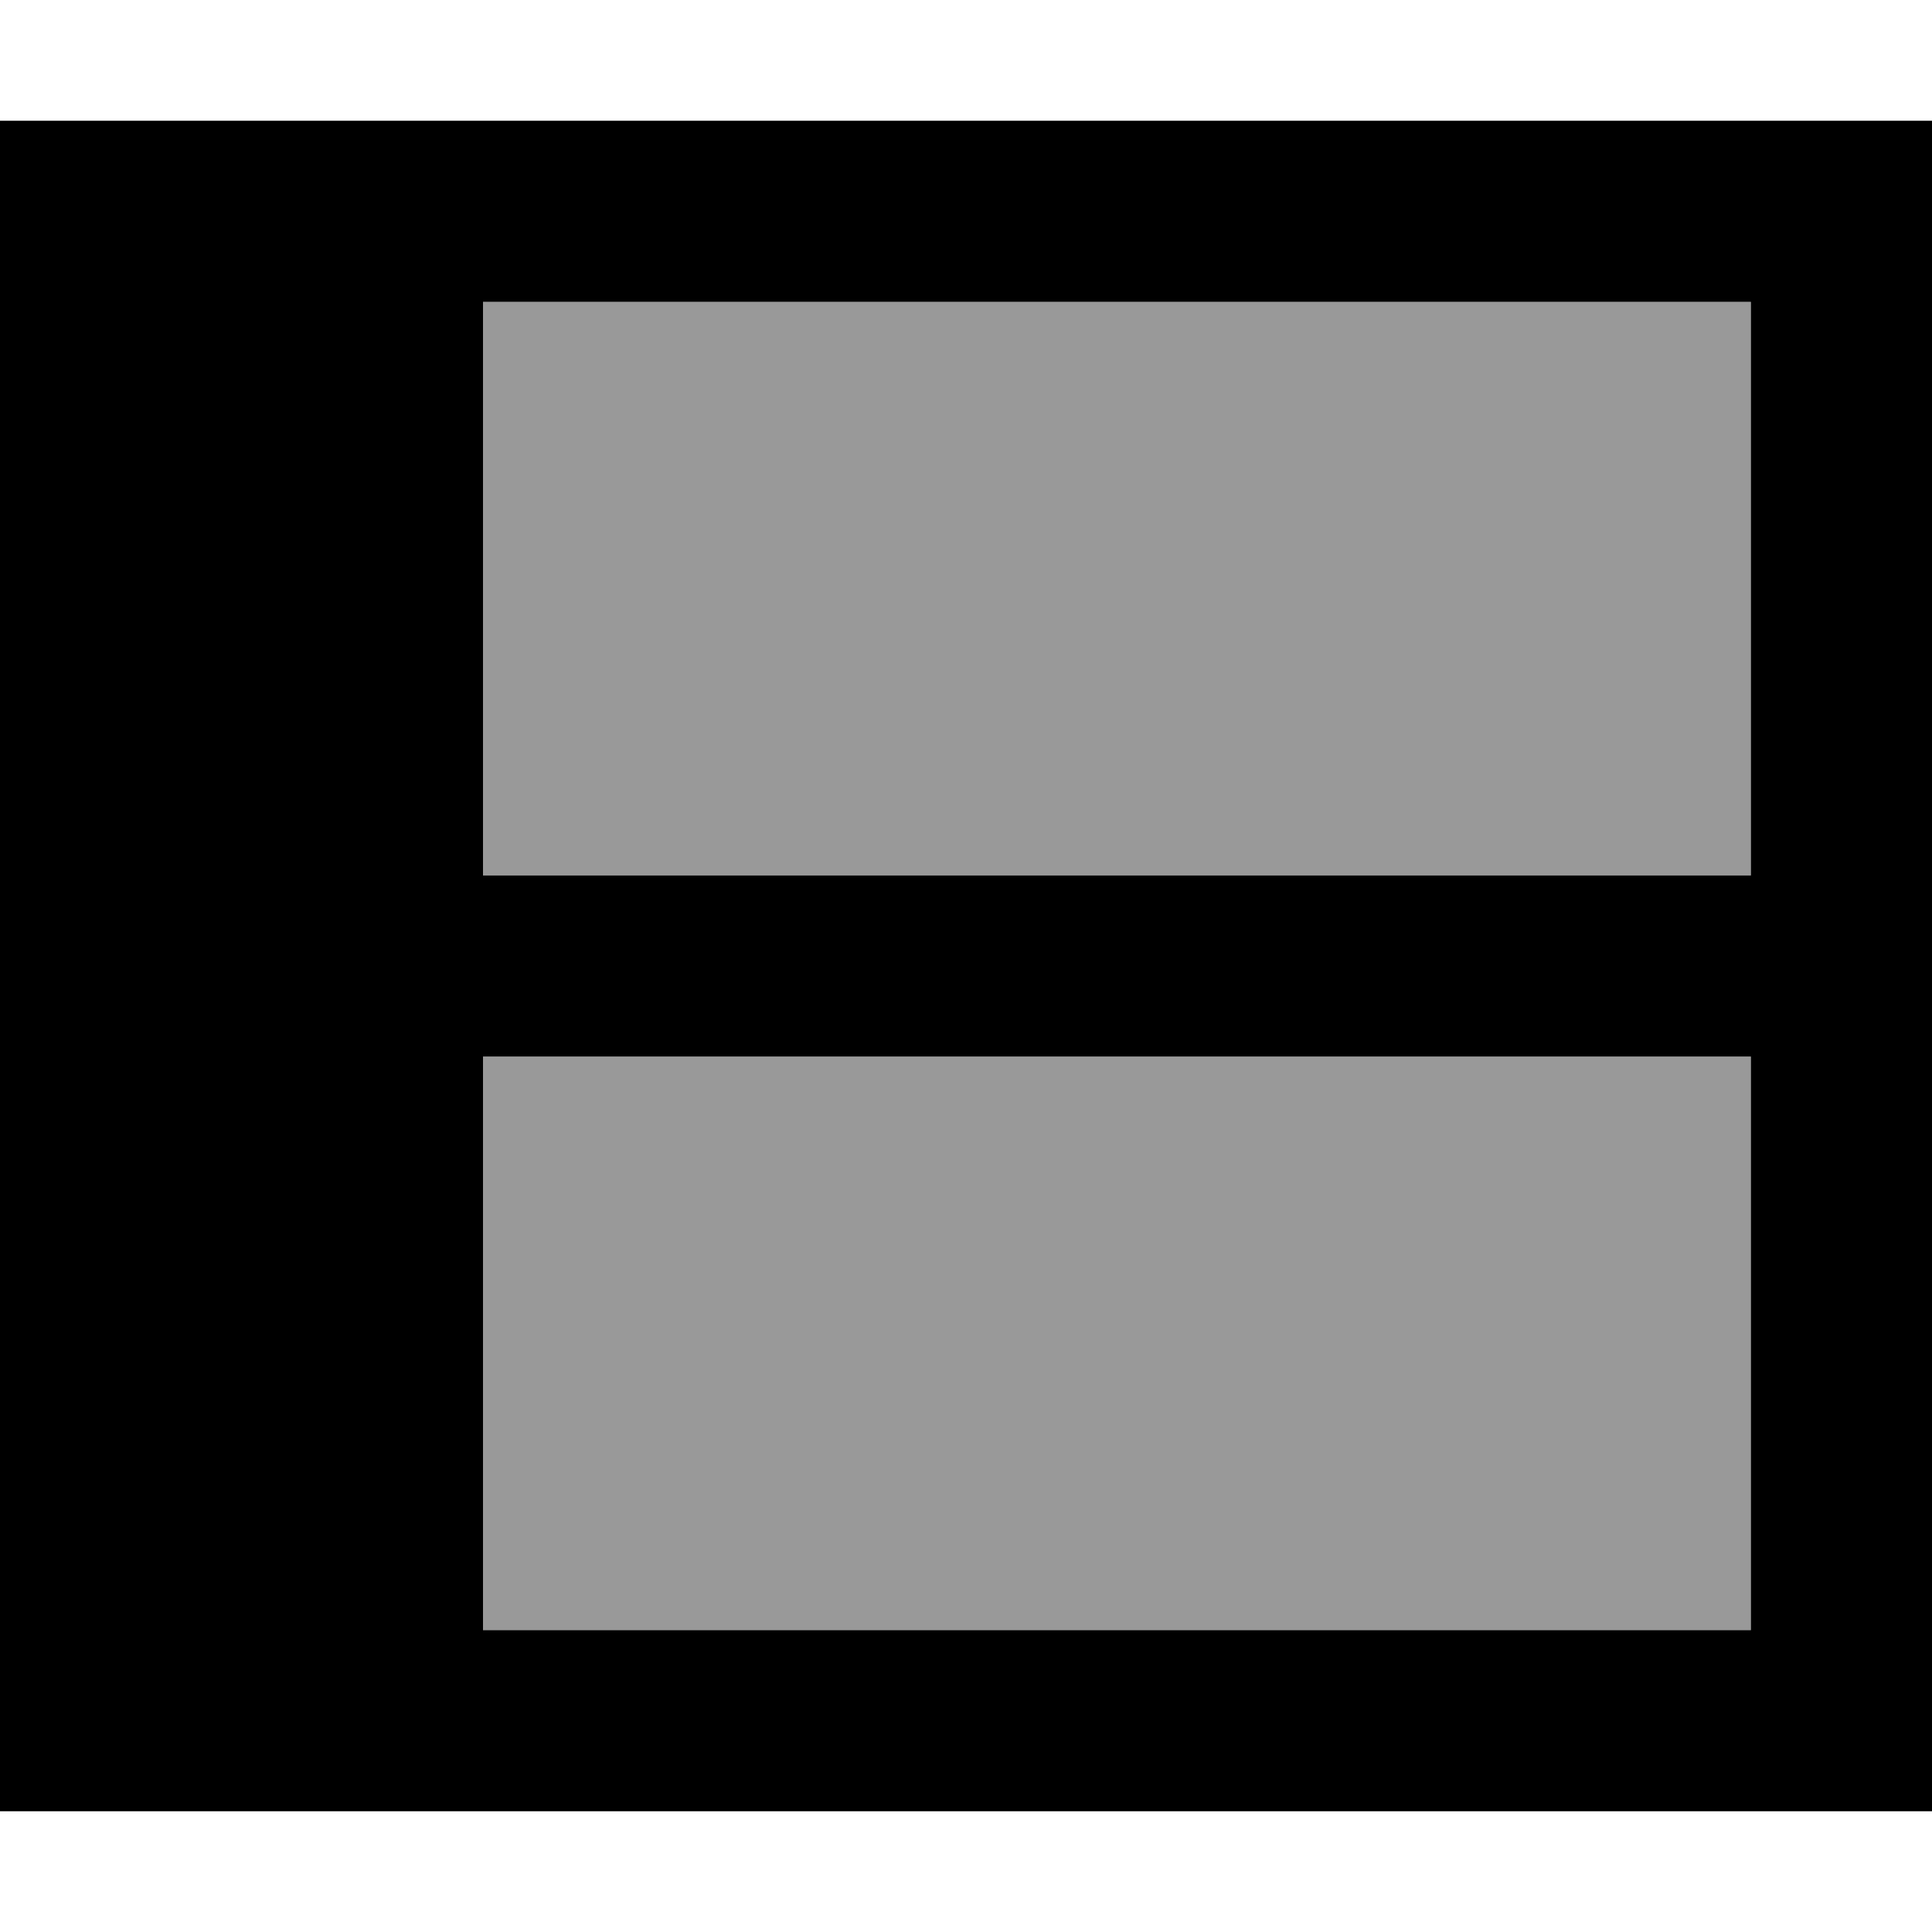
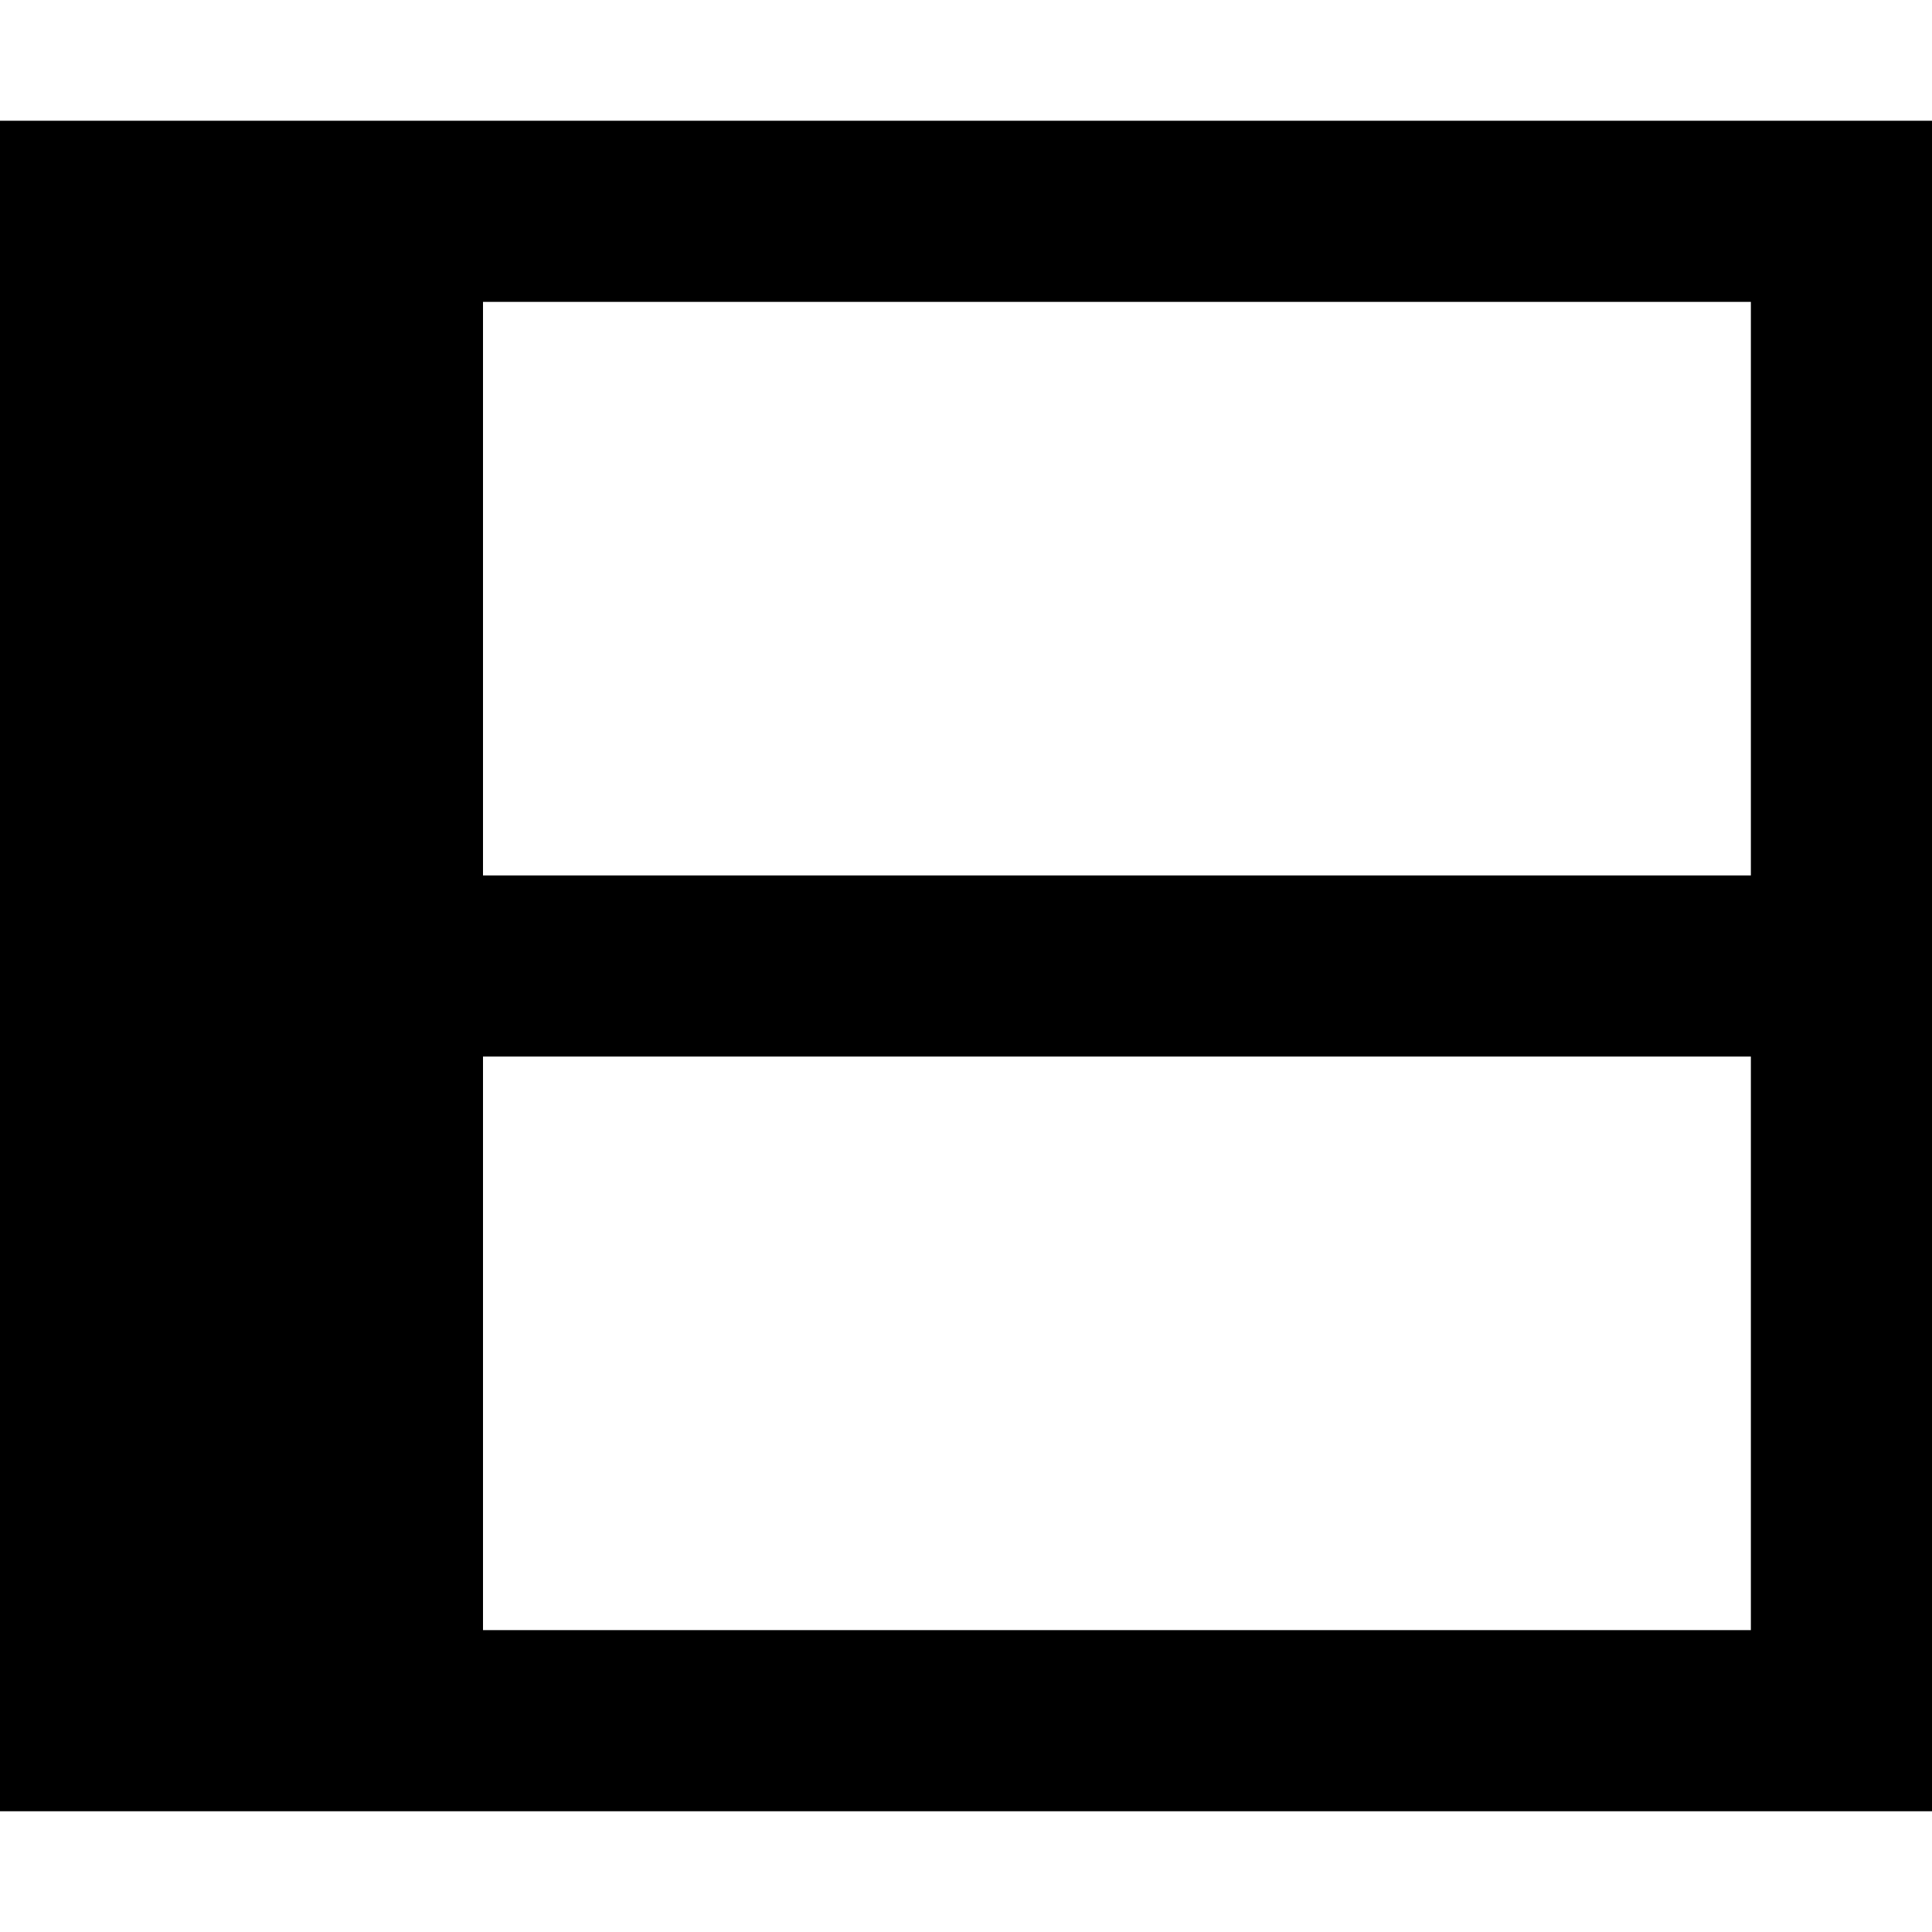
<svg xmlns="http://www.w3.org/2000/svg" viewBox="0 0 512 512">
  <defs>
    <style>.fa-secondary{opacity:.4}</style>
  </defs>
-   <path class="fa-secondary" d="M128 80l0 152 336 0 0-152L128 80zm0 200l0 152 336 0 0-152-336 0z" />
  <path class="fa-primary" d="M464 432l-336 0 0-152 336 0 0 152zm0-200l-336 0 0-152 336 0 0 152zM0 432l0 48 48 0 416 0 48 0 0-48 0-352 0-48-48 0L48 32 0 32 0 80 0 432z" />
</svg>